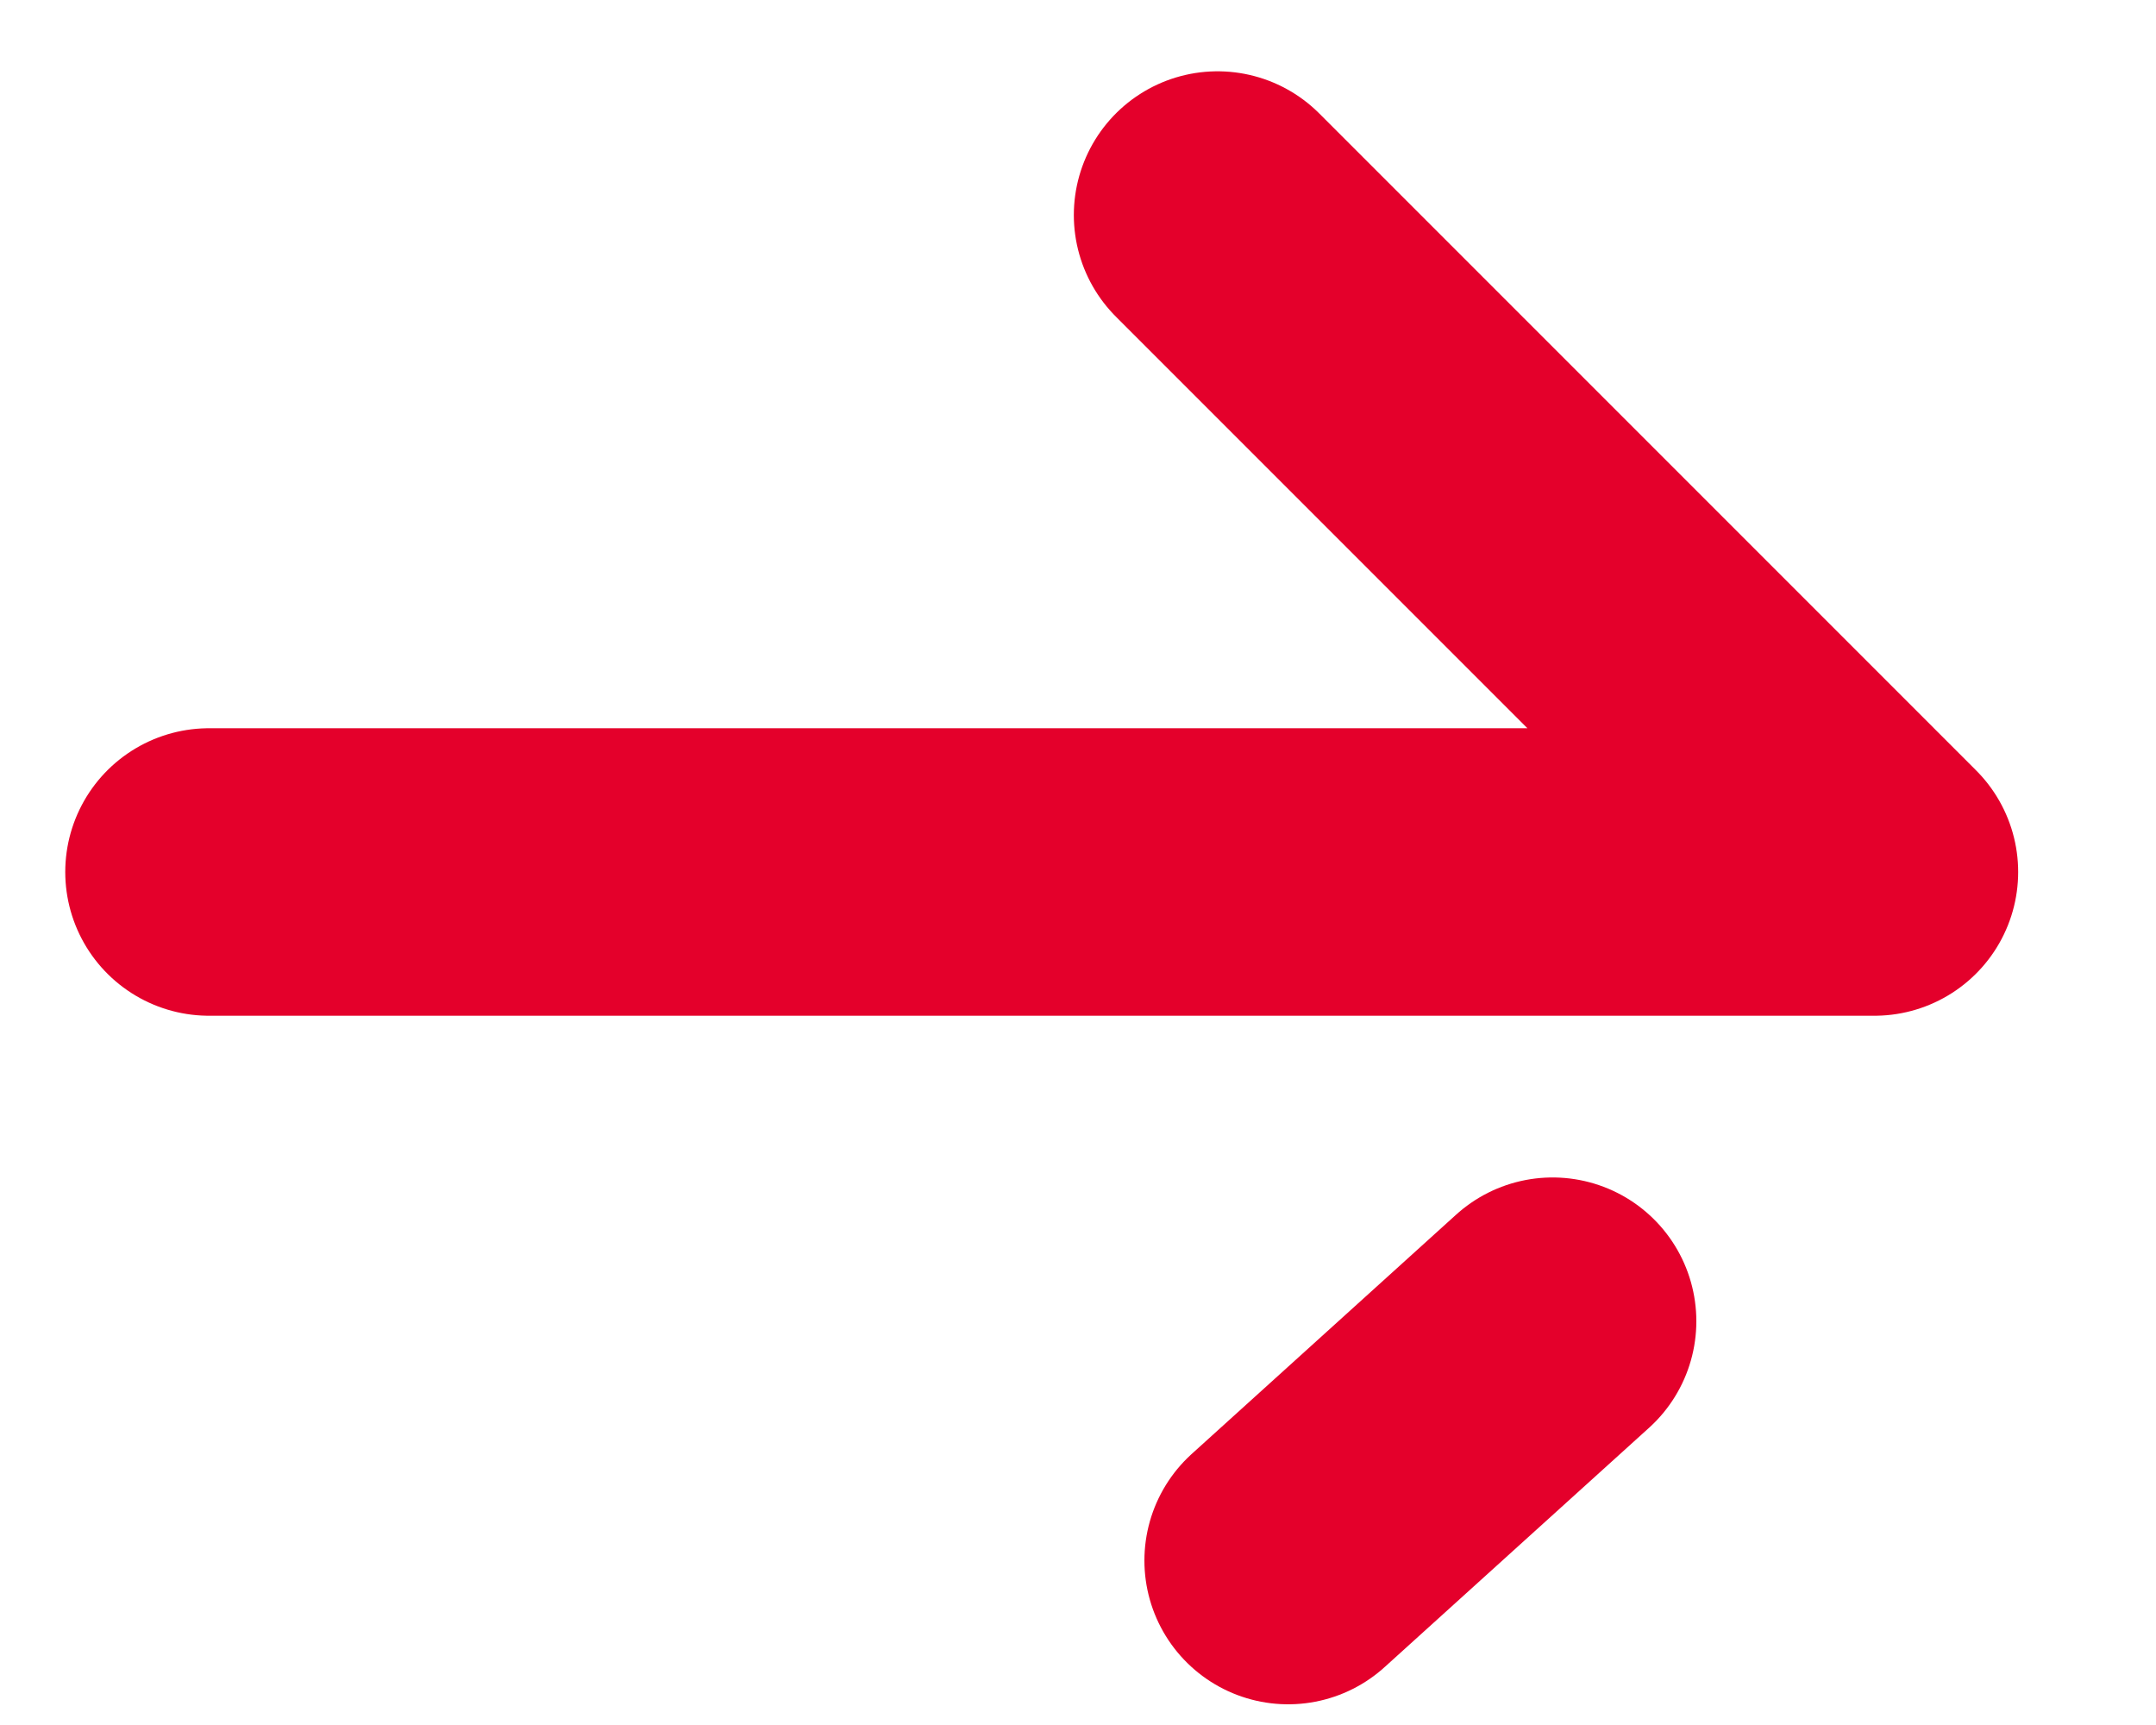
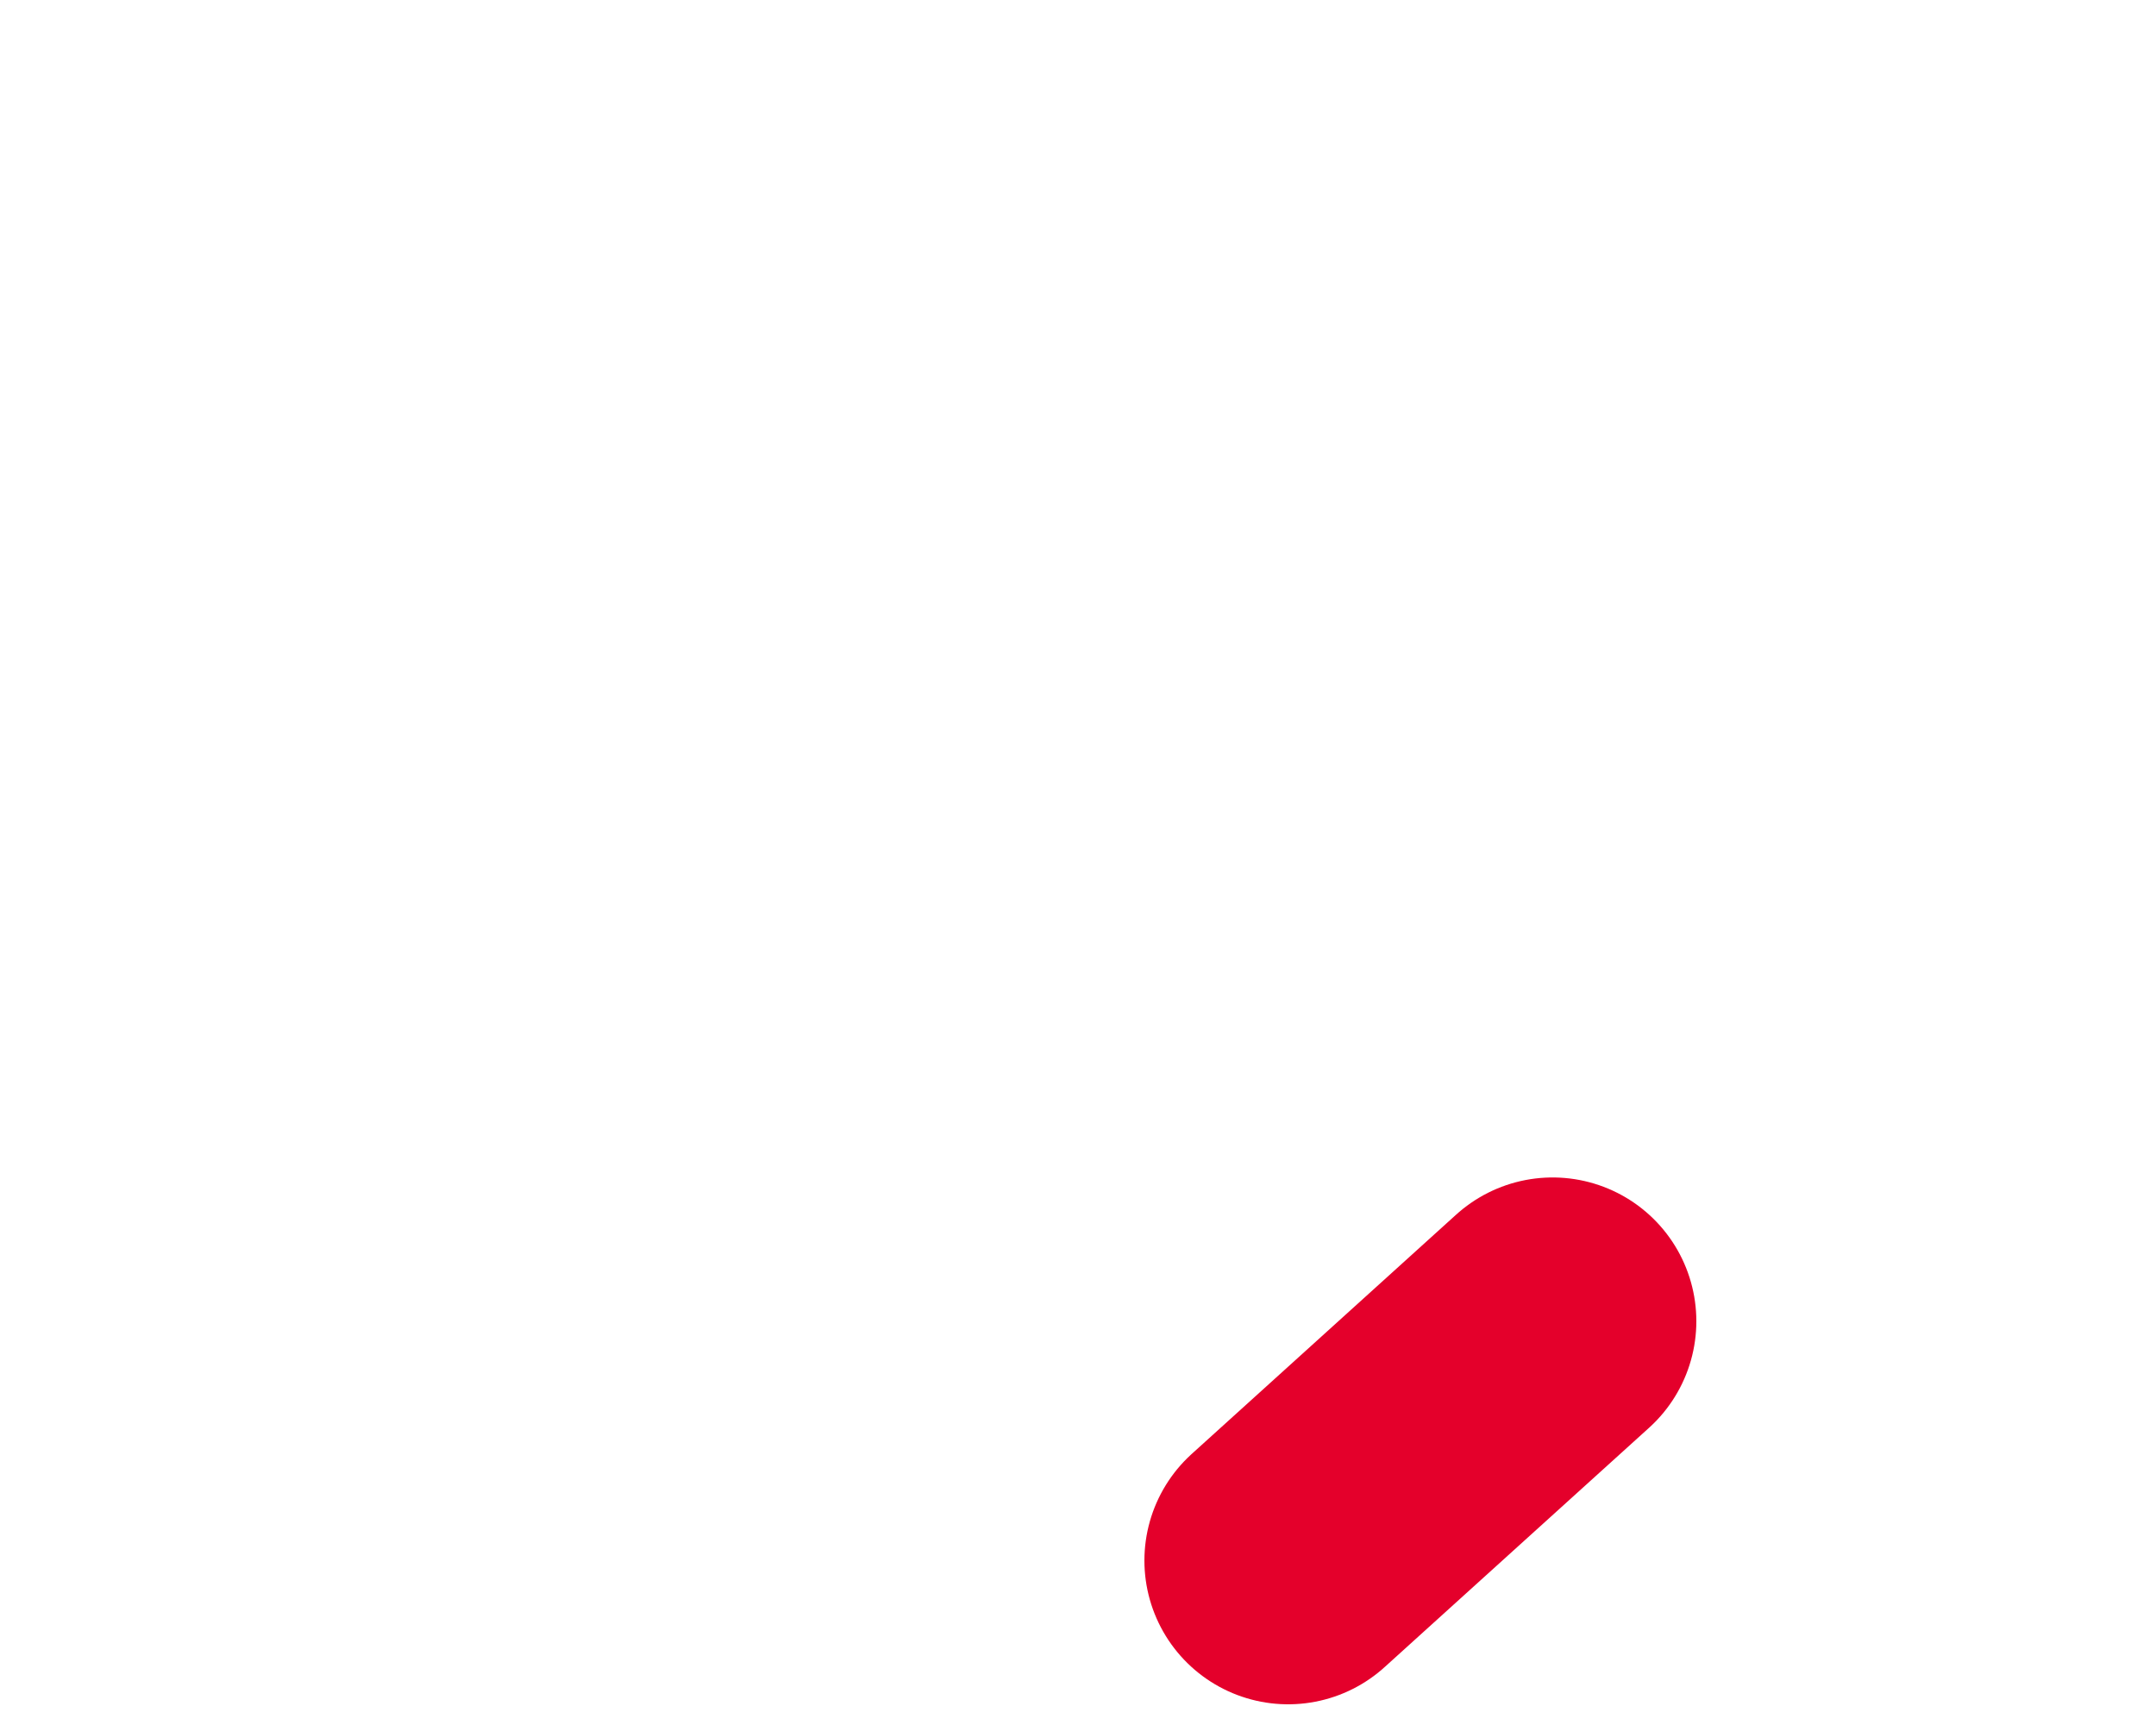
<svg xmlns="http://www.w3.org/2000/svg" width="15px" height="12px" viewBox="0 0 15 12" version="1.1">
  <title>Group 6 Copy 2</title>
  <g id="Home-Page" stroke="none" stroke-width="1" fill="none" fill-rule="evenodd" stroke-linecap="round">
    <g id="Home-Copy-2" transform="translate(-610, -1272)" stroke="#E4002B" stroke-width="2">
      <g id="Group-6-Copy-2" transform="translate(611.454, 1273.496)">
        <line x1="7.508" y1="9.36" x2="9.348" y2="7.695" id="Line-6-Copy-40" />
-         <polyline id="Path-2-Copy" stroke-linejoin="round" points="0 4.57 11.587 4.57 7.017 -5.81540742e-16" />
      </g>
    </g>
  </g>
</svg>